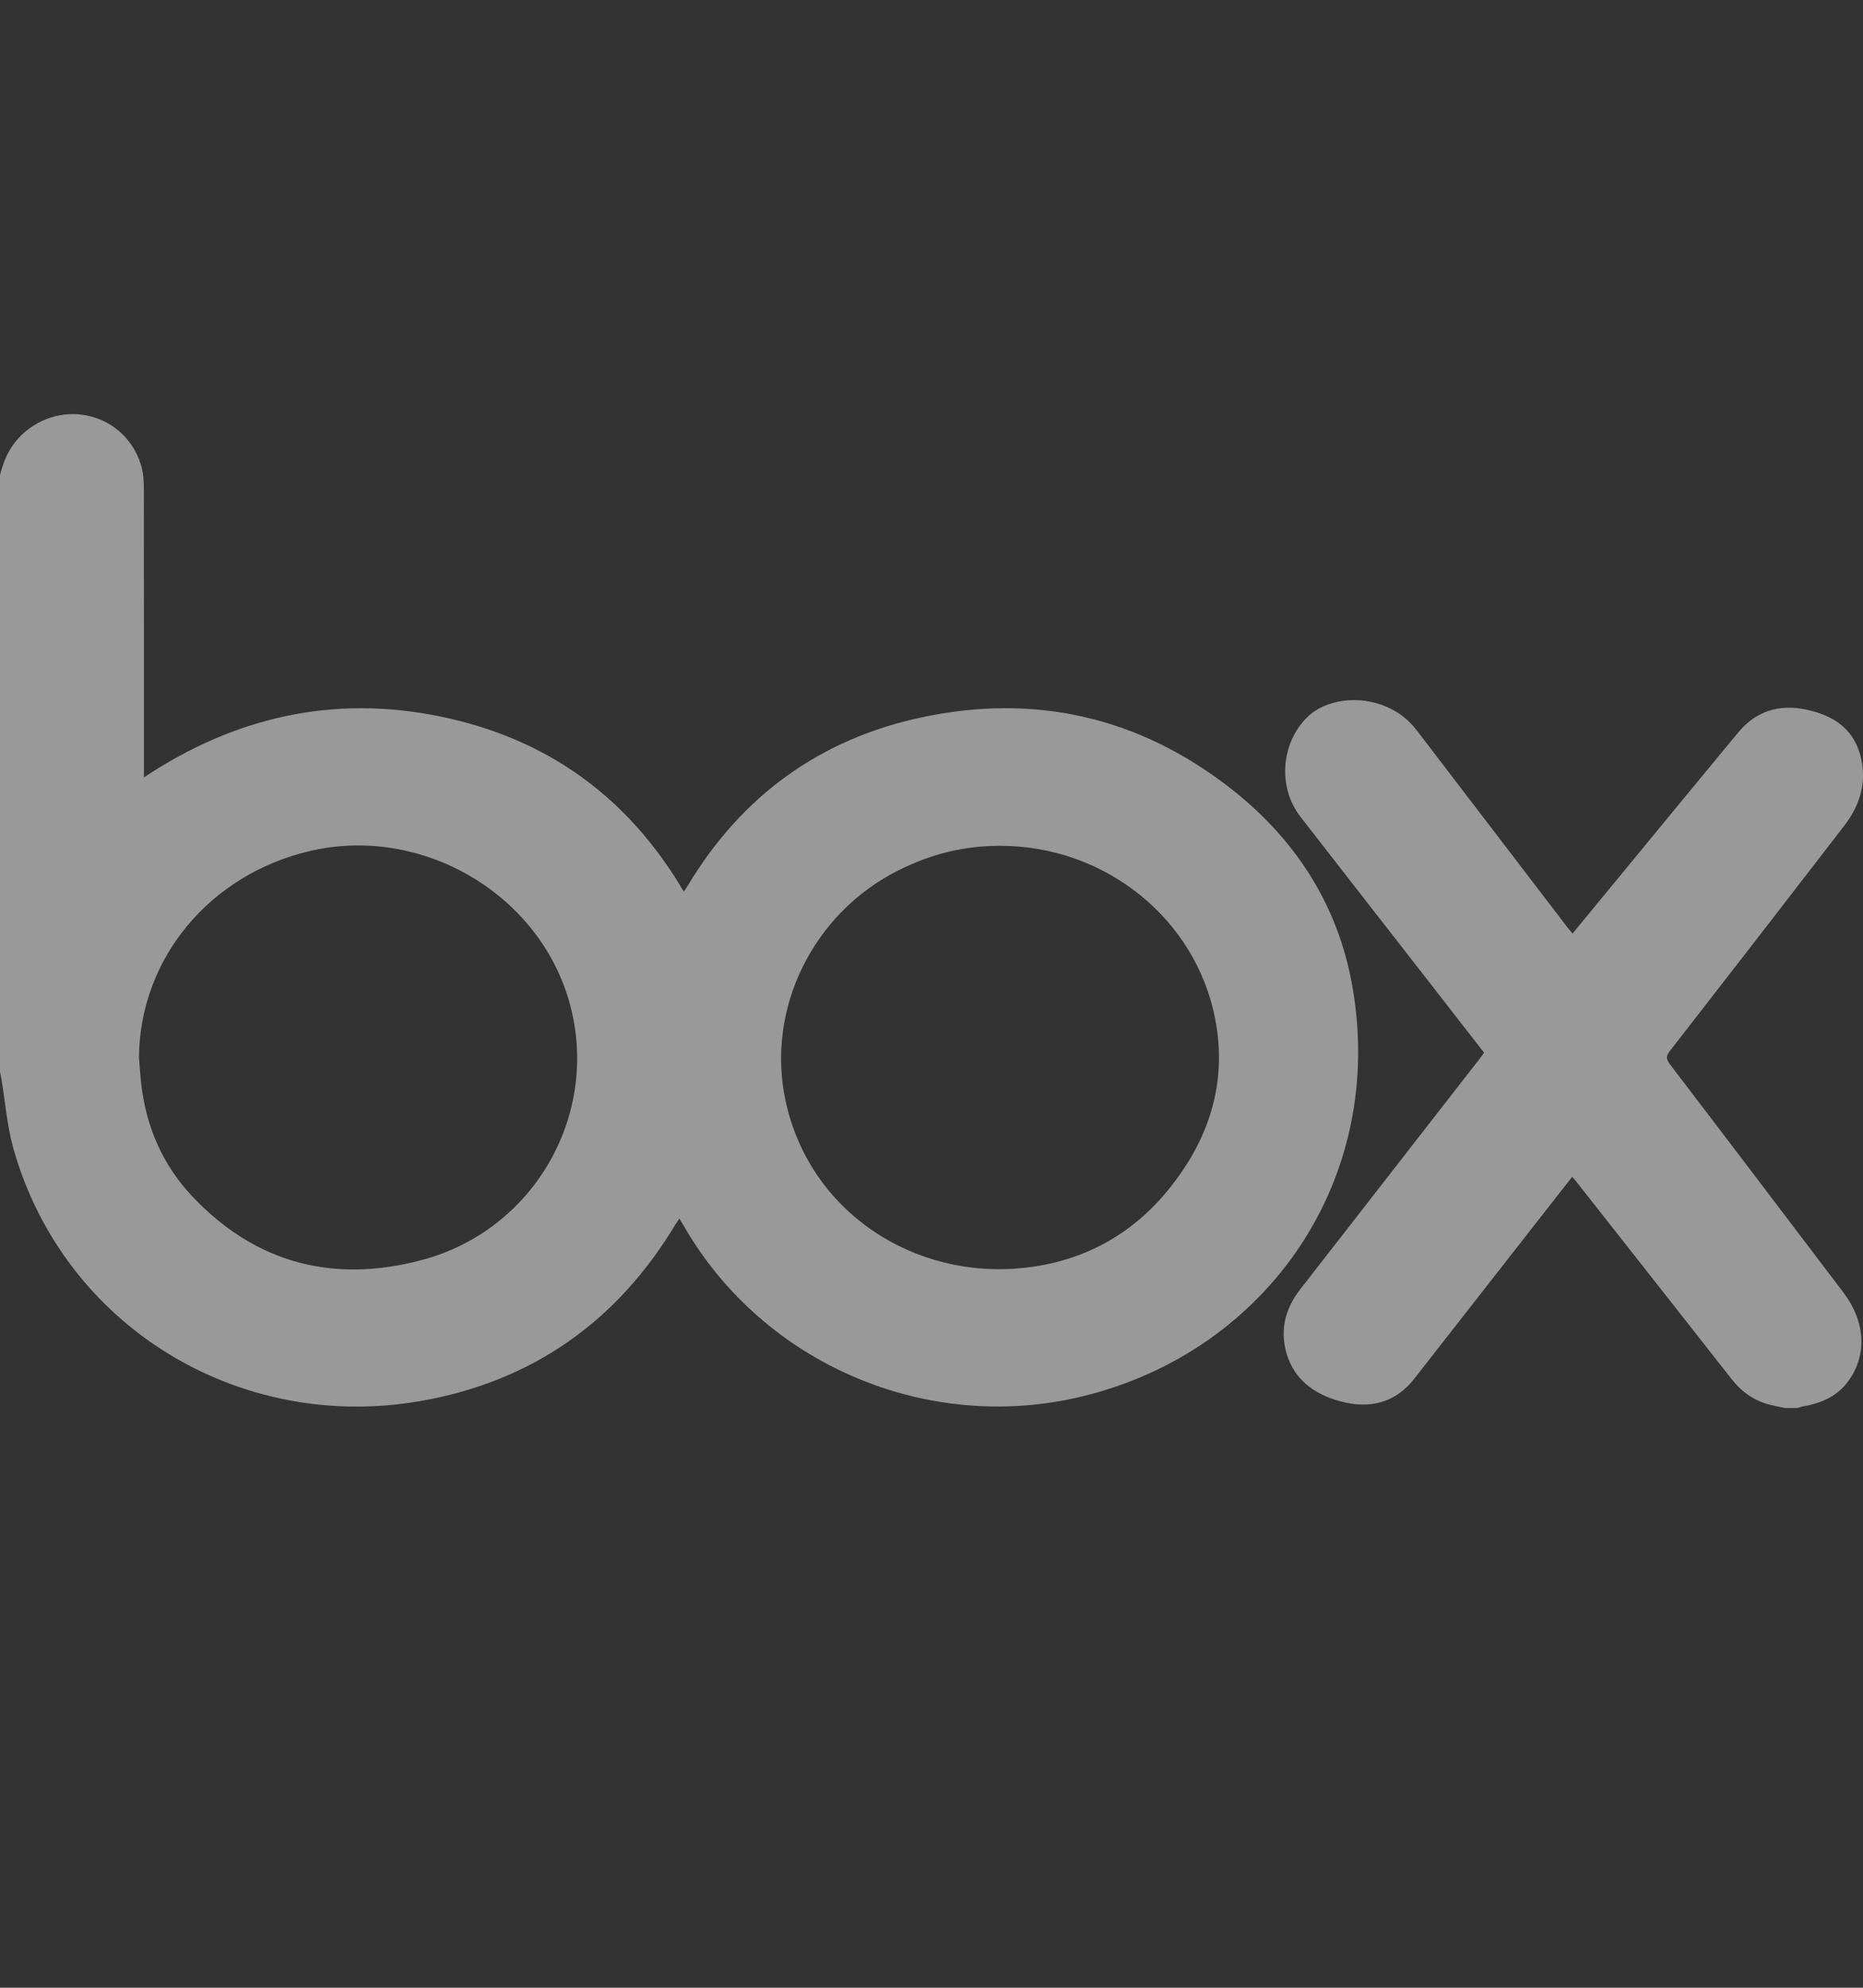
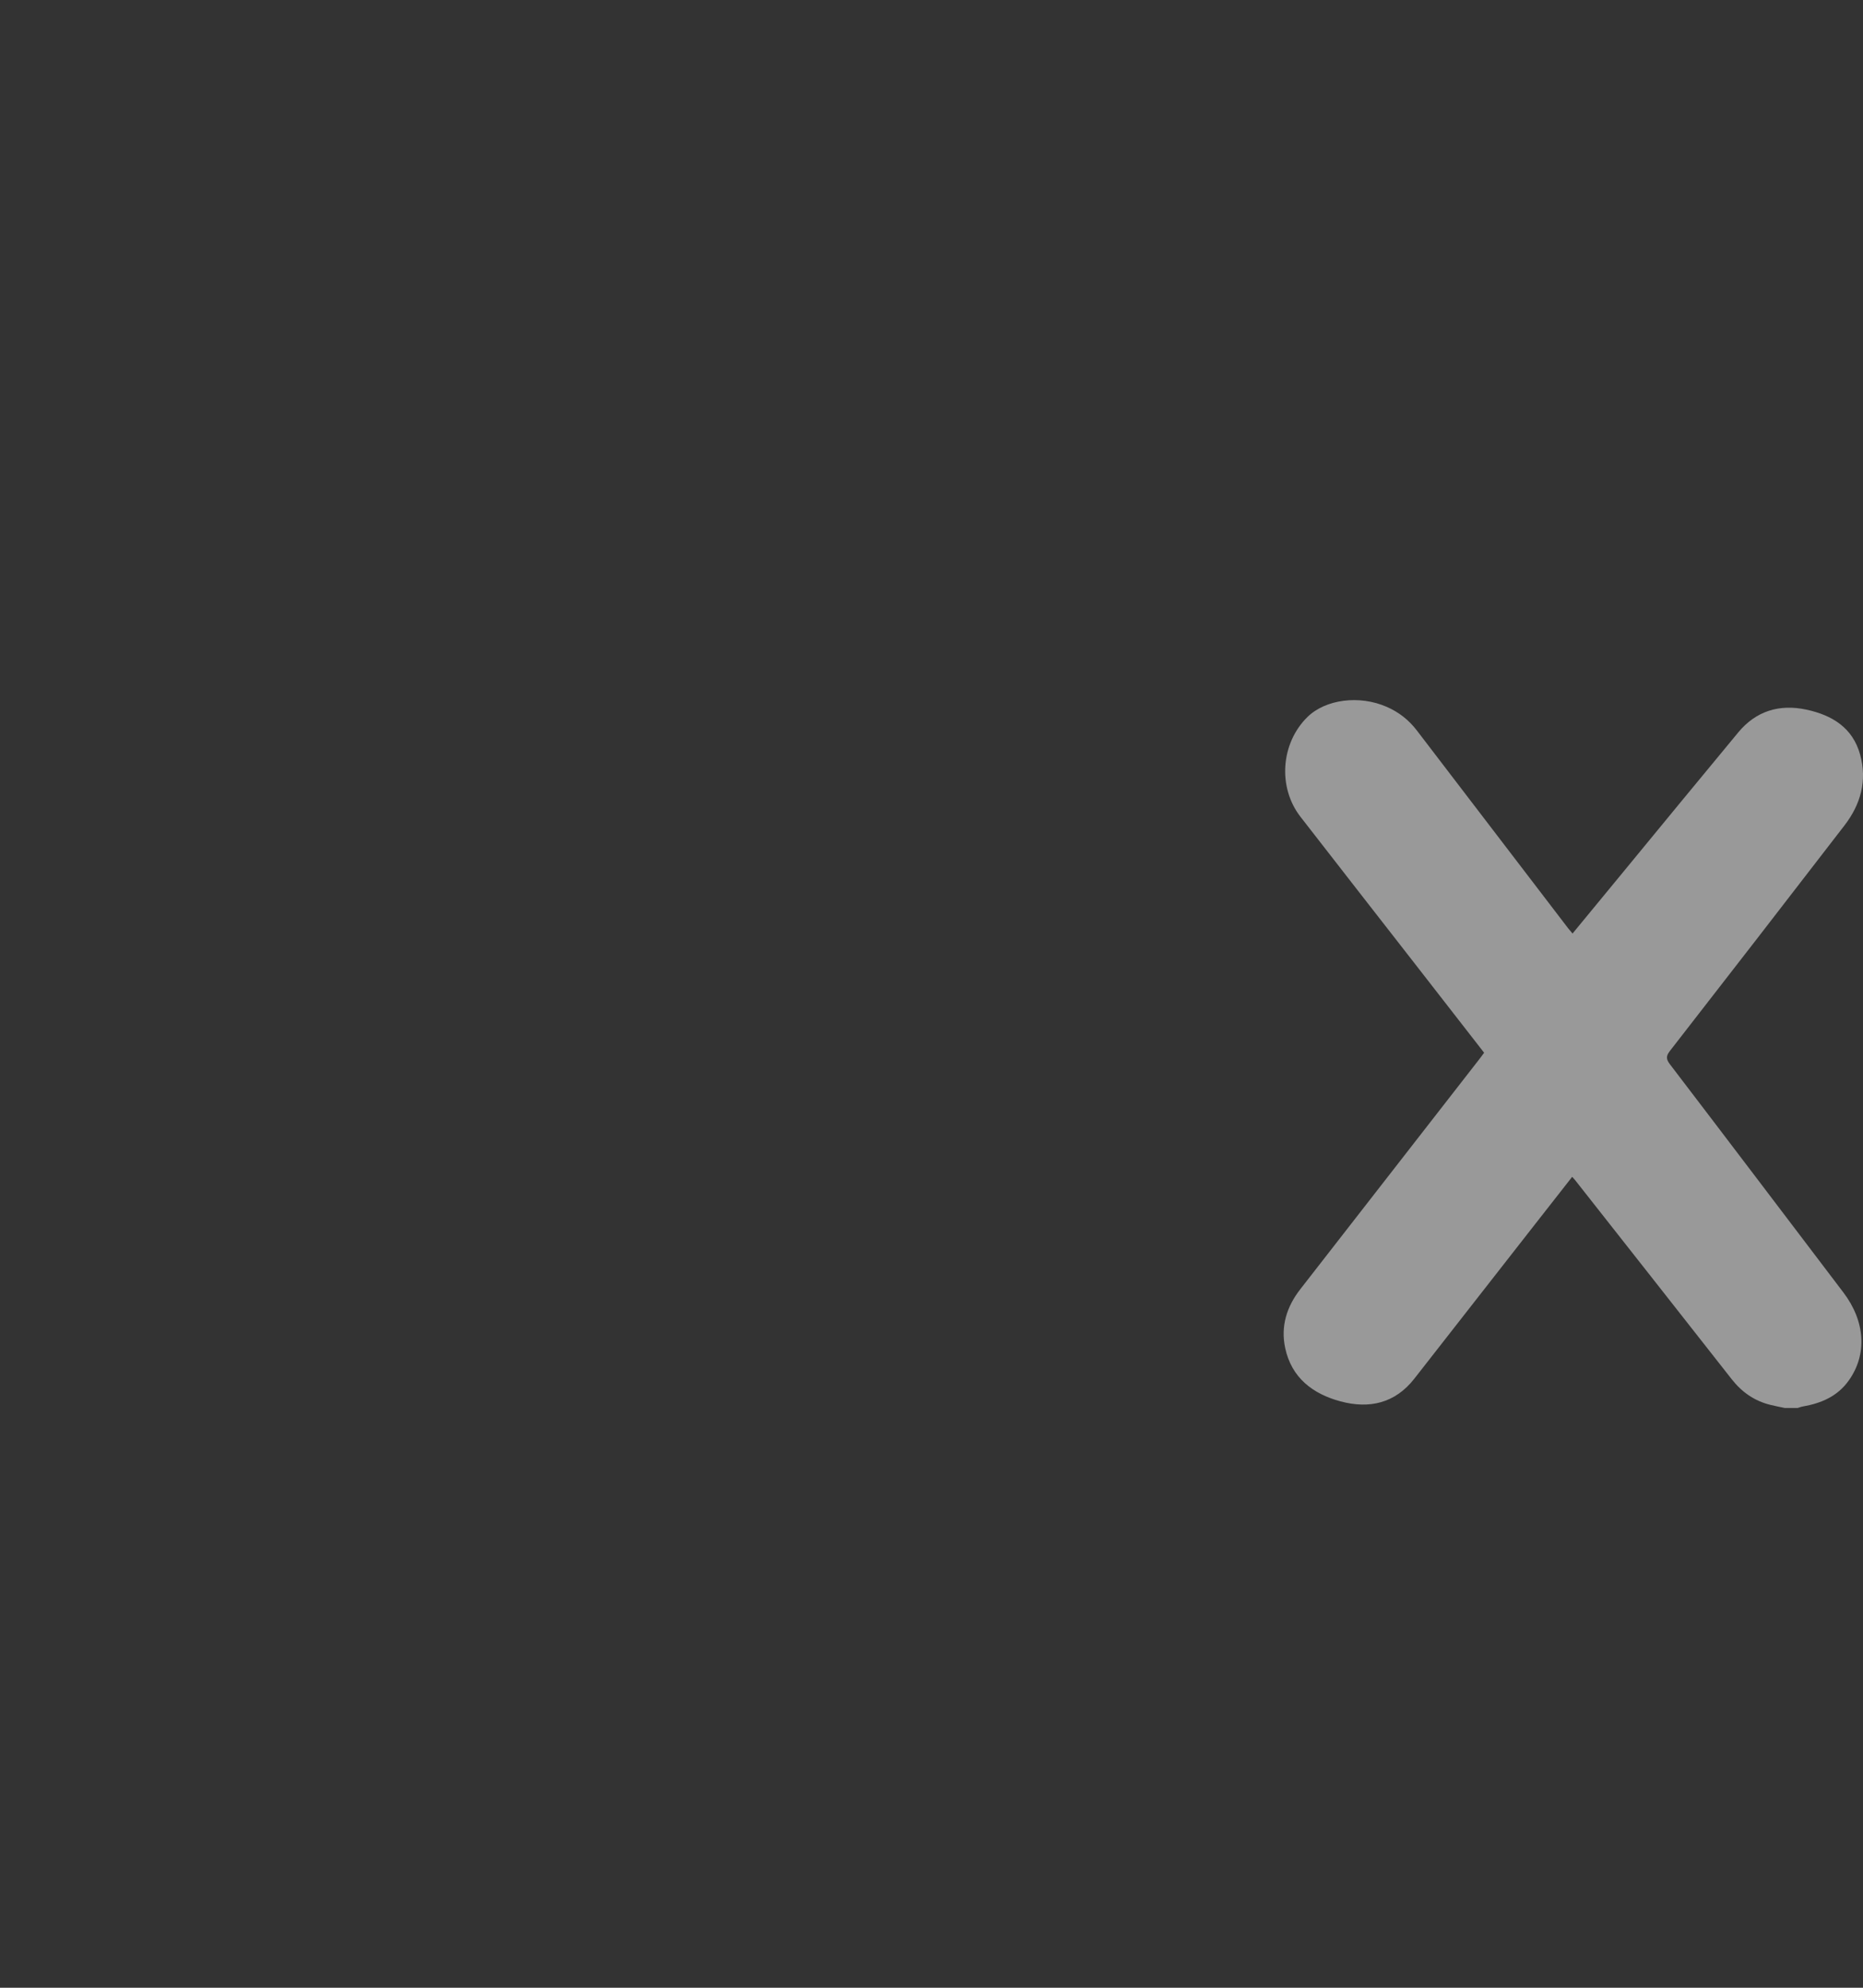
<svg xmlns="http://www.w3.org/2000/svg" width="45" height="48" viewBox="0 0 45 48" fill="none">
  <rect x="0" y="0" width="45" height="48" fill="#333333" stroke="none" />
-   <path d="M0 11.474C0.099 11.061 0.28 10.7 0.617 10.419C1.618 9.586 3.11 10.053 3.427 11.309C3.47 11.477 3.474 11.659 3.475 11.834C3.478 14.052 3.477 16.27 3.477 18.489V18.772C5.679 17.308 8.06 16.773 10.638 17.302C13.223 17.833 15.181 19.255 16.517 21.532C16.556 21.472 16.59 21.424 16.621 21.373C17.914 19.225 19.796 17.849 22.261 17.323C24.987 16.741 27.488 17.307 29.689 19.01C31.265 20.228 32.303 21.819 32.657 23.77C33.51 28.473 30.607 32.639 26.142 33.72C22.393 34.628 18.453 32.944 16.532 29.629C16.498 29.569 16.461 29.51 16.411 29.427C16.372 29.483 16.342 29.524 16.315 29.567C14.911 31.906 12.858 33.363 10.152 33.833C5.751 34.596 1.537 32.014 0.325 27.74C0.17 27.192 0.128 26.614 0.033 26.05C0.023 25.994 0.011 25.939 0 25.884C0 21.081 0 16.278 0 11.474ZM3.357 25.536C3.376 25.762 3.389 25.989 3.416 26.214C3.54 27.233 3.938 28.141 4.644 28.889C6.172 30.507 8.054 30.997 10.194 30.426C12.935 29.695 14.524 26.852 13.742 24.162C12.981 21.548 10.159 19.921 7.478 20.552C5.053 21.123 3.373 23.16 3.357 25.536ZM24.167 20.424C23.288 20.424 22.497 20.616 21.684 21.026C19.63 22.063 18.499 24.37 18.975 26.583C19.554 29.272 22.085 30.913 24.761 30.613C26.161 30.457 27.328 29.823 28.213 28.739C29.199 27.534 29.651 26.155 29.353 24.608C28.883 22.178 26.688 20.426 24.167 20.425V20.424Z" fill="white" fill-opacity="0.5" />
  <path d="M43.112 34C42.995 33.975 42.876 33.953 42.76 33.924C42.373 33.828 42.07 33.613 41.827 33.303C40.57 31.701 39.309 30.101 38.049 28.501C38.03 28.477 38.008 28.455 37.975 28.418C37.669 28.809 37.368 29.192 37.068 29.576C36.099 30.815 35.131 32.055 34.161 33.294C33.697 33.886 33.077 34.027 32.379 33.84C31.704 33.658 31.196 33.267 31.043 32.551C30.931 32.026 31.08 31.553 31.408 31.132C32.85 29.28 34.292 27.428 35.733 25.576C35.772 25.527 35.808 25.476 35.848 25.421C35.273 24.681 34.705 23.951 34.136 23.221C33.228 22.055 32.318 20.891 31.412 19.723C30.86 19.012 30.936 17.949 31.579 17.316C32.016 16.885 32.838 16.779 33.498 17.07C33.79 17.198 34.031 17.387 34.224 17.64C35.441 19.233 36.659 20.823 37.877 22.415C37.908 22.454 37.941 22.491 37.984 22.543C38.398 22.039 38.805 21.546 39.212 21.052C40.136 19.93 41.057 18.806 41.985 17.688C42.415 17.168 42.981 16.996 43.632 17.136C44.252 17.269 44.752 17.571 44.931 18.224C45.104 18.855 44.943 19.425 44.553 19.932C43.152 21.751 41.746 23.566 40.336 25.378C40.24 25.502 40.242 25.575 40.335 25.698C41.736 27.532 43.13 29.372 44.526 31.21C45.057 31.909 45.105 32.706 44.657 33.335C44.385 33.719 43.991 33.886 43.544 33.964C43.502 33.971 43.462 33.988 43.42 34H43.113L43.112 34Z" fill="white" fill-opacity="0.5" />
</svg>